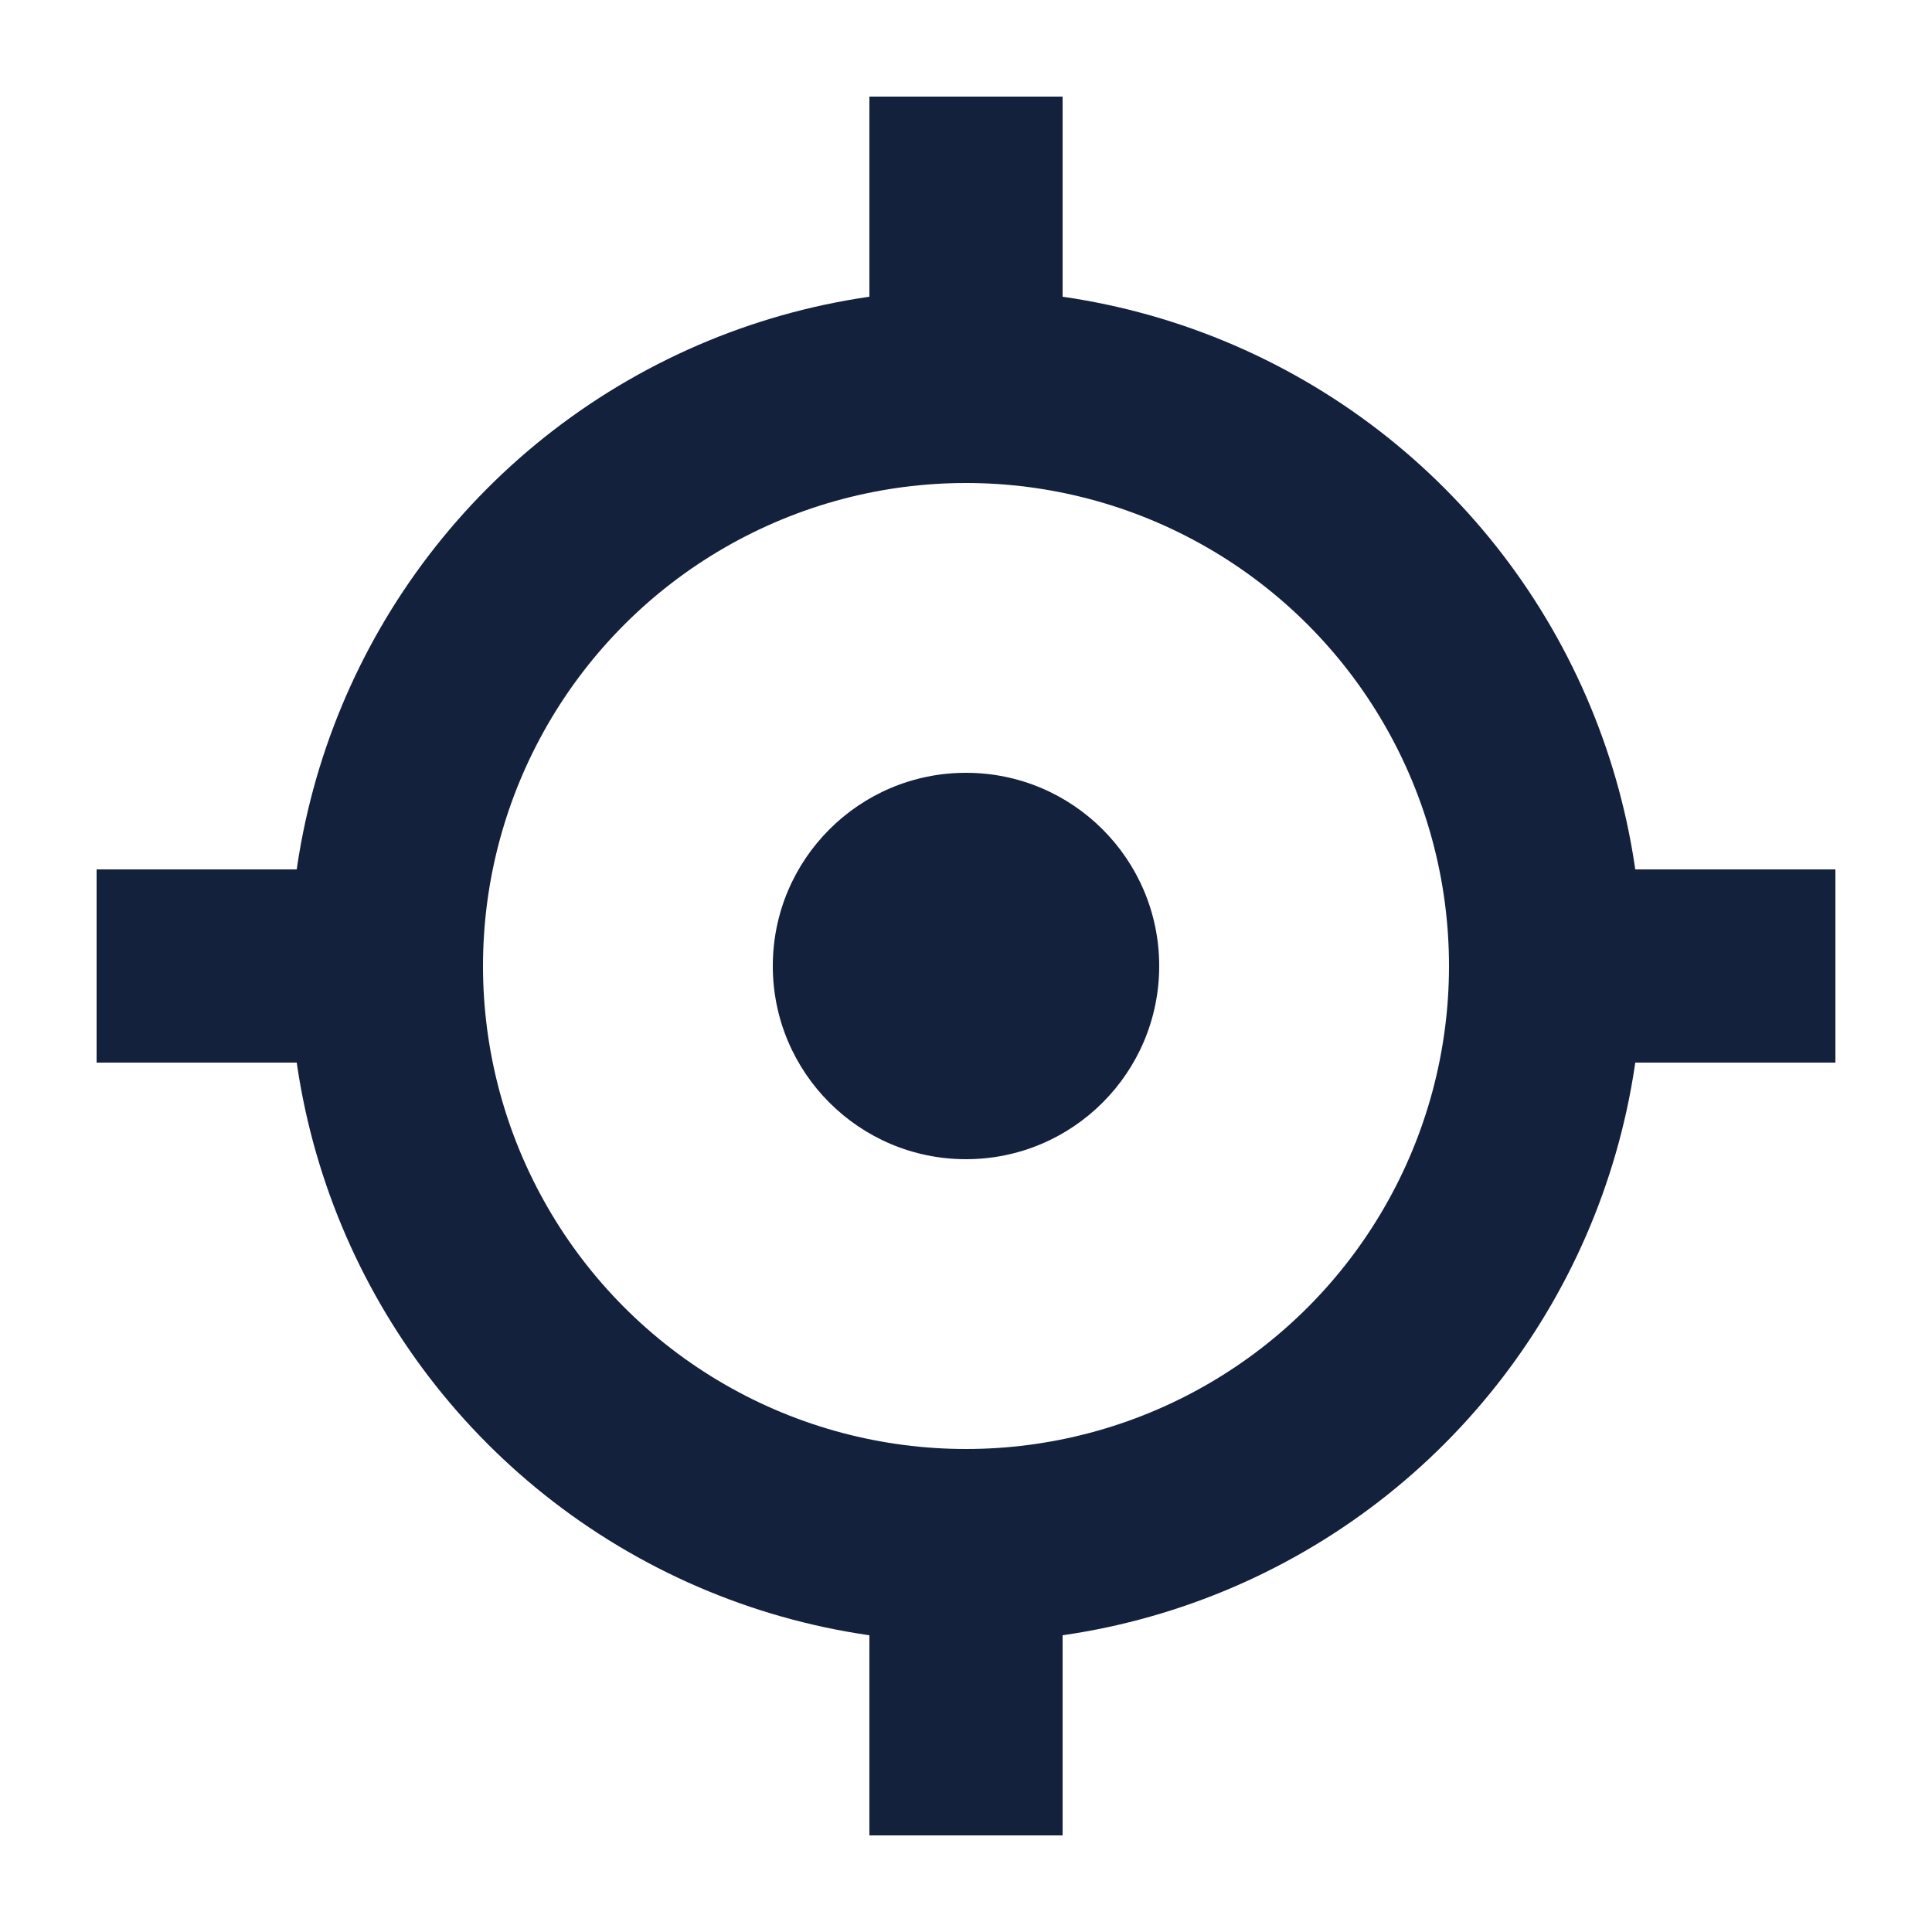
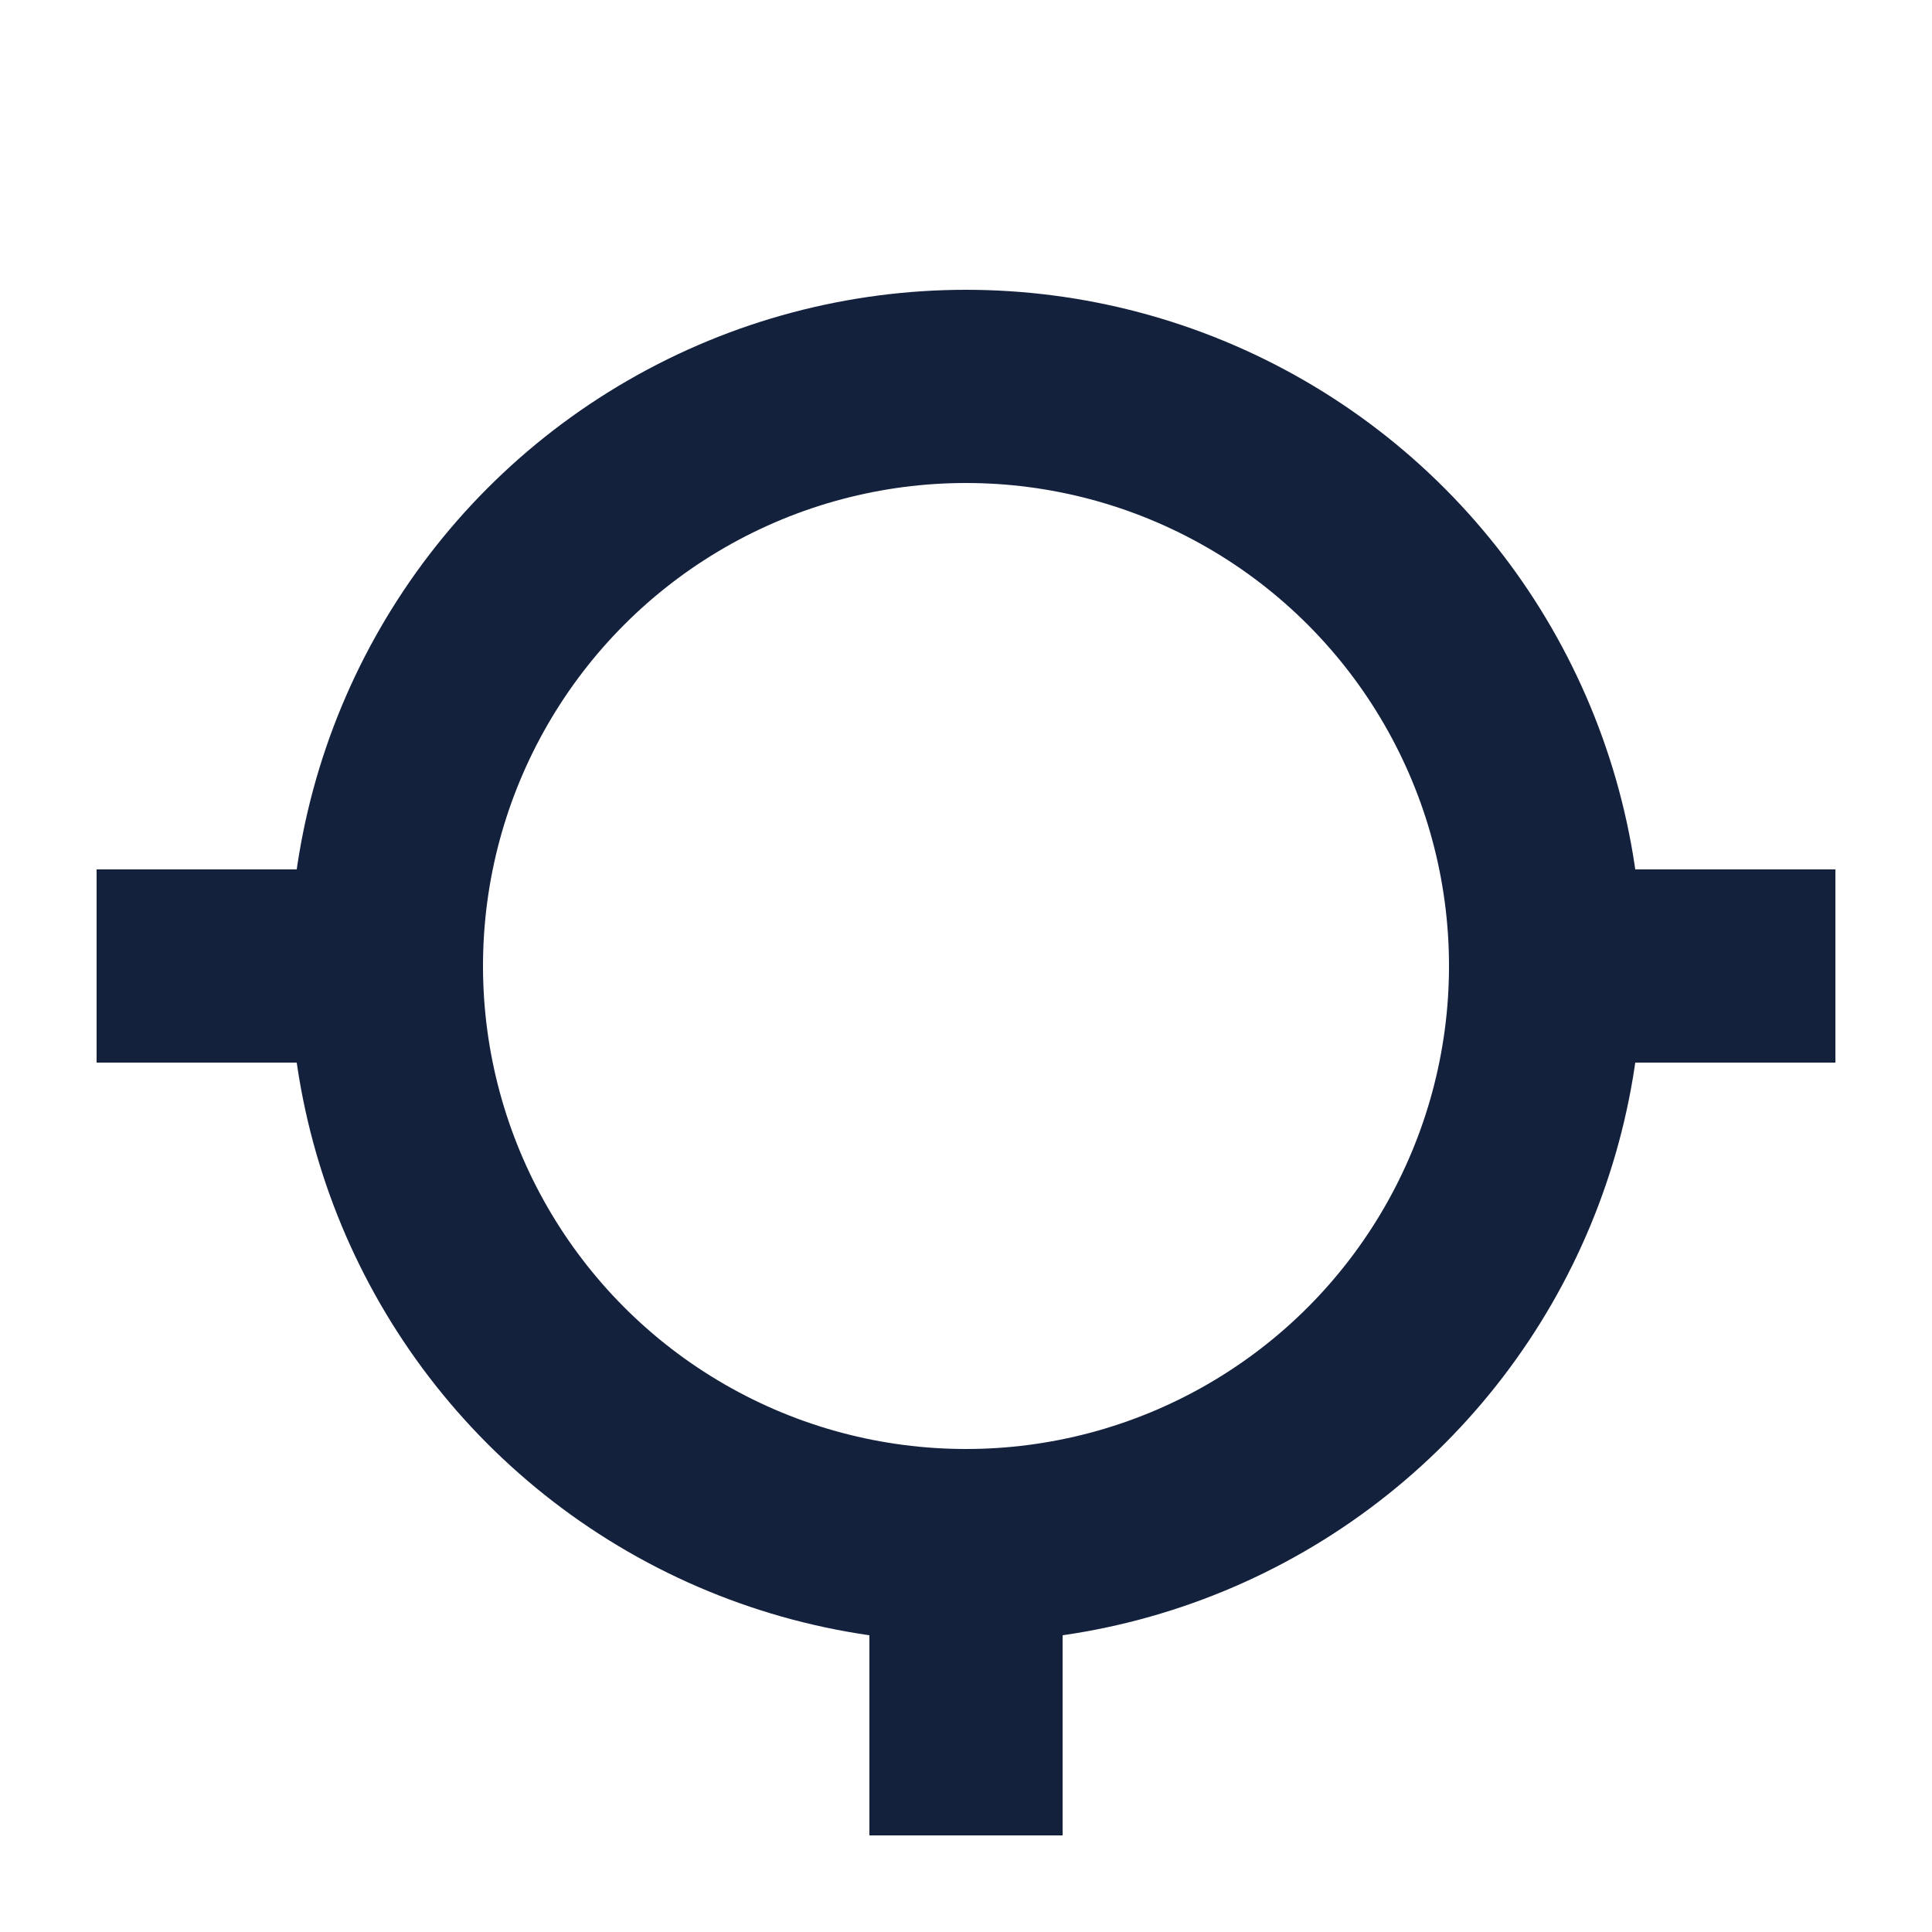
<svg xmlns="http://www.w3.org/2000/svg" width="20" height="20" viewBox="0 0 20 20" fill="none">
  <circle cx="10" cy="10" r="6" stroke="#14213D" stroke-width="2" />
  <path d="M1 10H5" stroke="#14213D" stroke-width="2" stroke-miterlimit="10" />
  <path d="M15 10H19" stroke="#14213D" stroke-width="2" stroke-miterlimit="10" />
-   <path d="M10 1L10 5" stroke="#14213D" stroke-width="2" stroke-miterlimit="10" />
  <path d="M10 15L10 19" stroke="#14213D" stroke-width="2" stroke-miterlimit="10" />
-   <circle cx="10" cy="10" r="2" fill="#14213D" />
</svg>